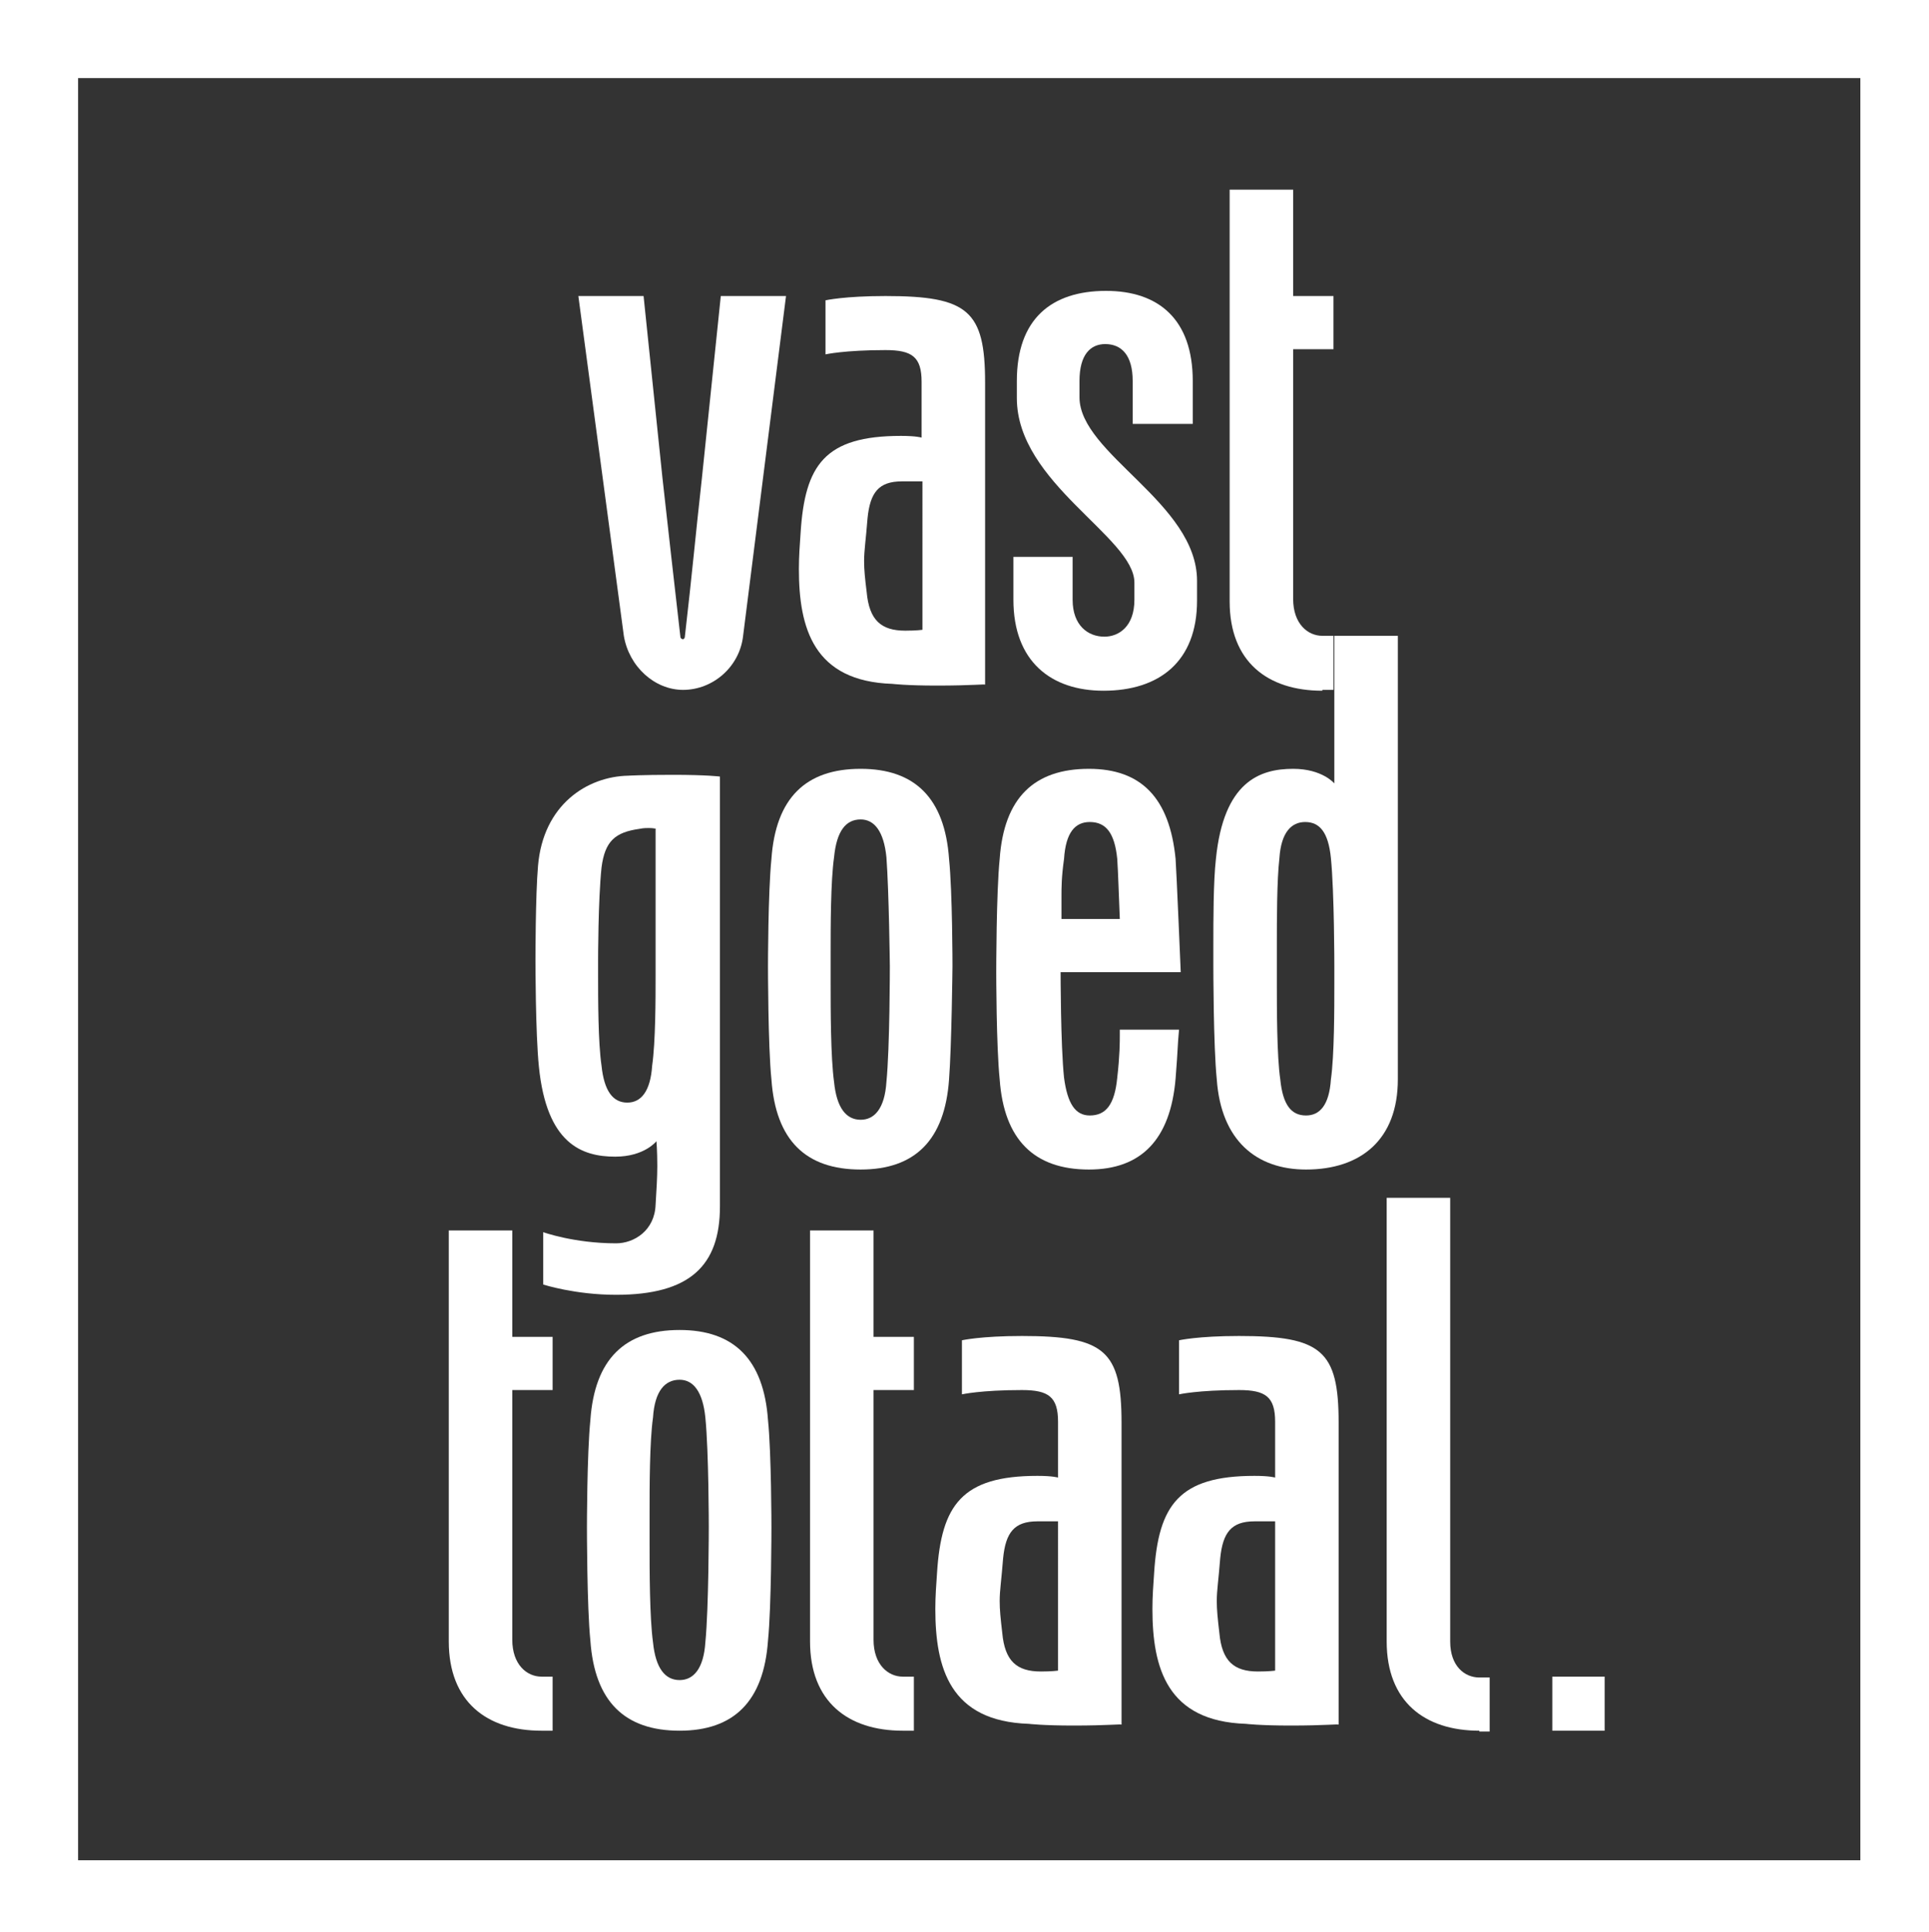
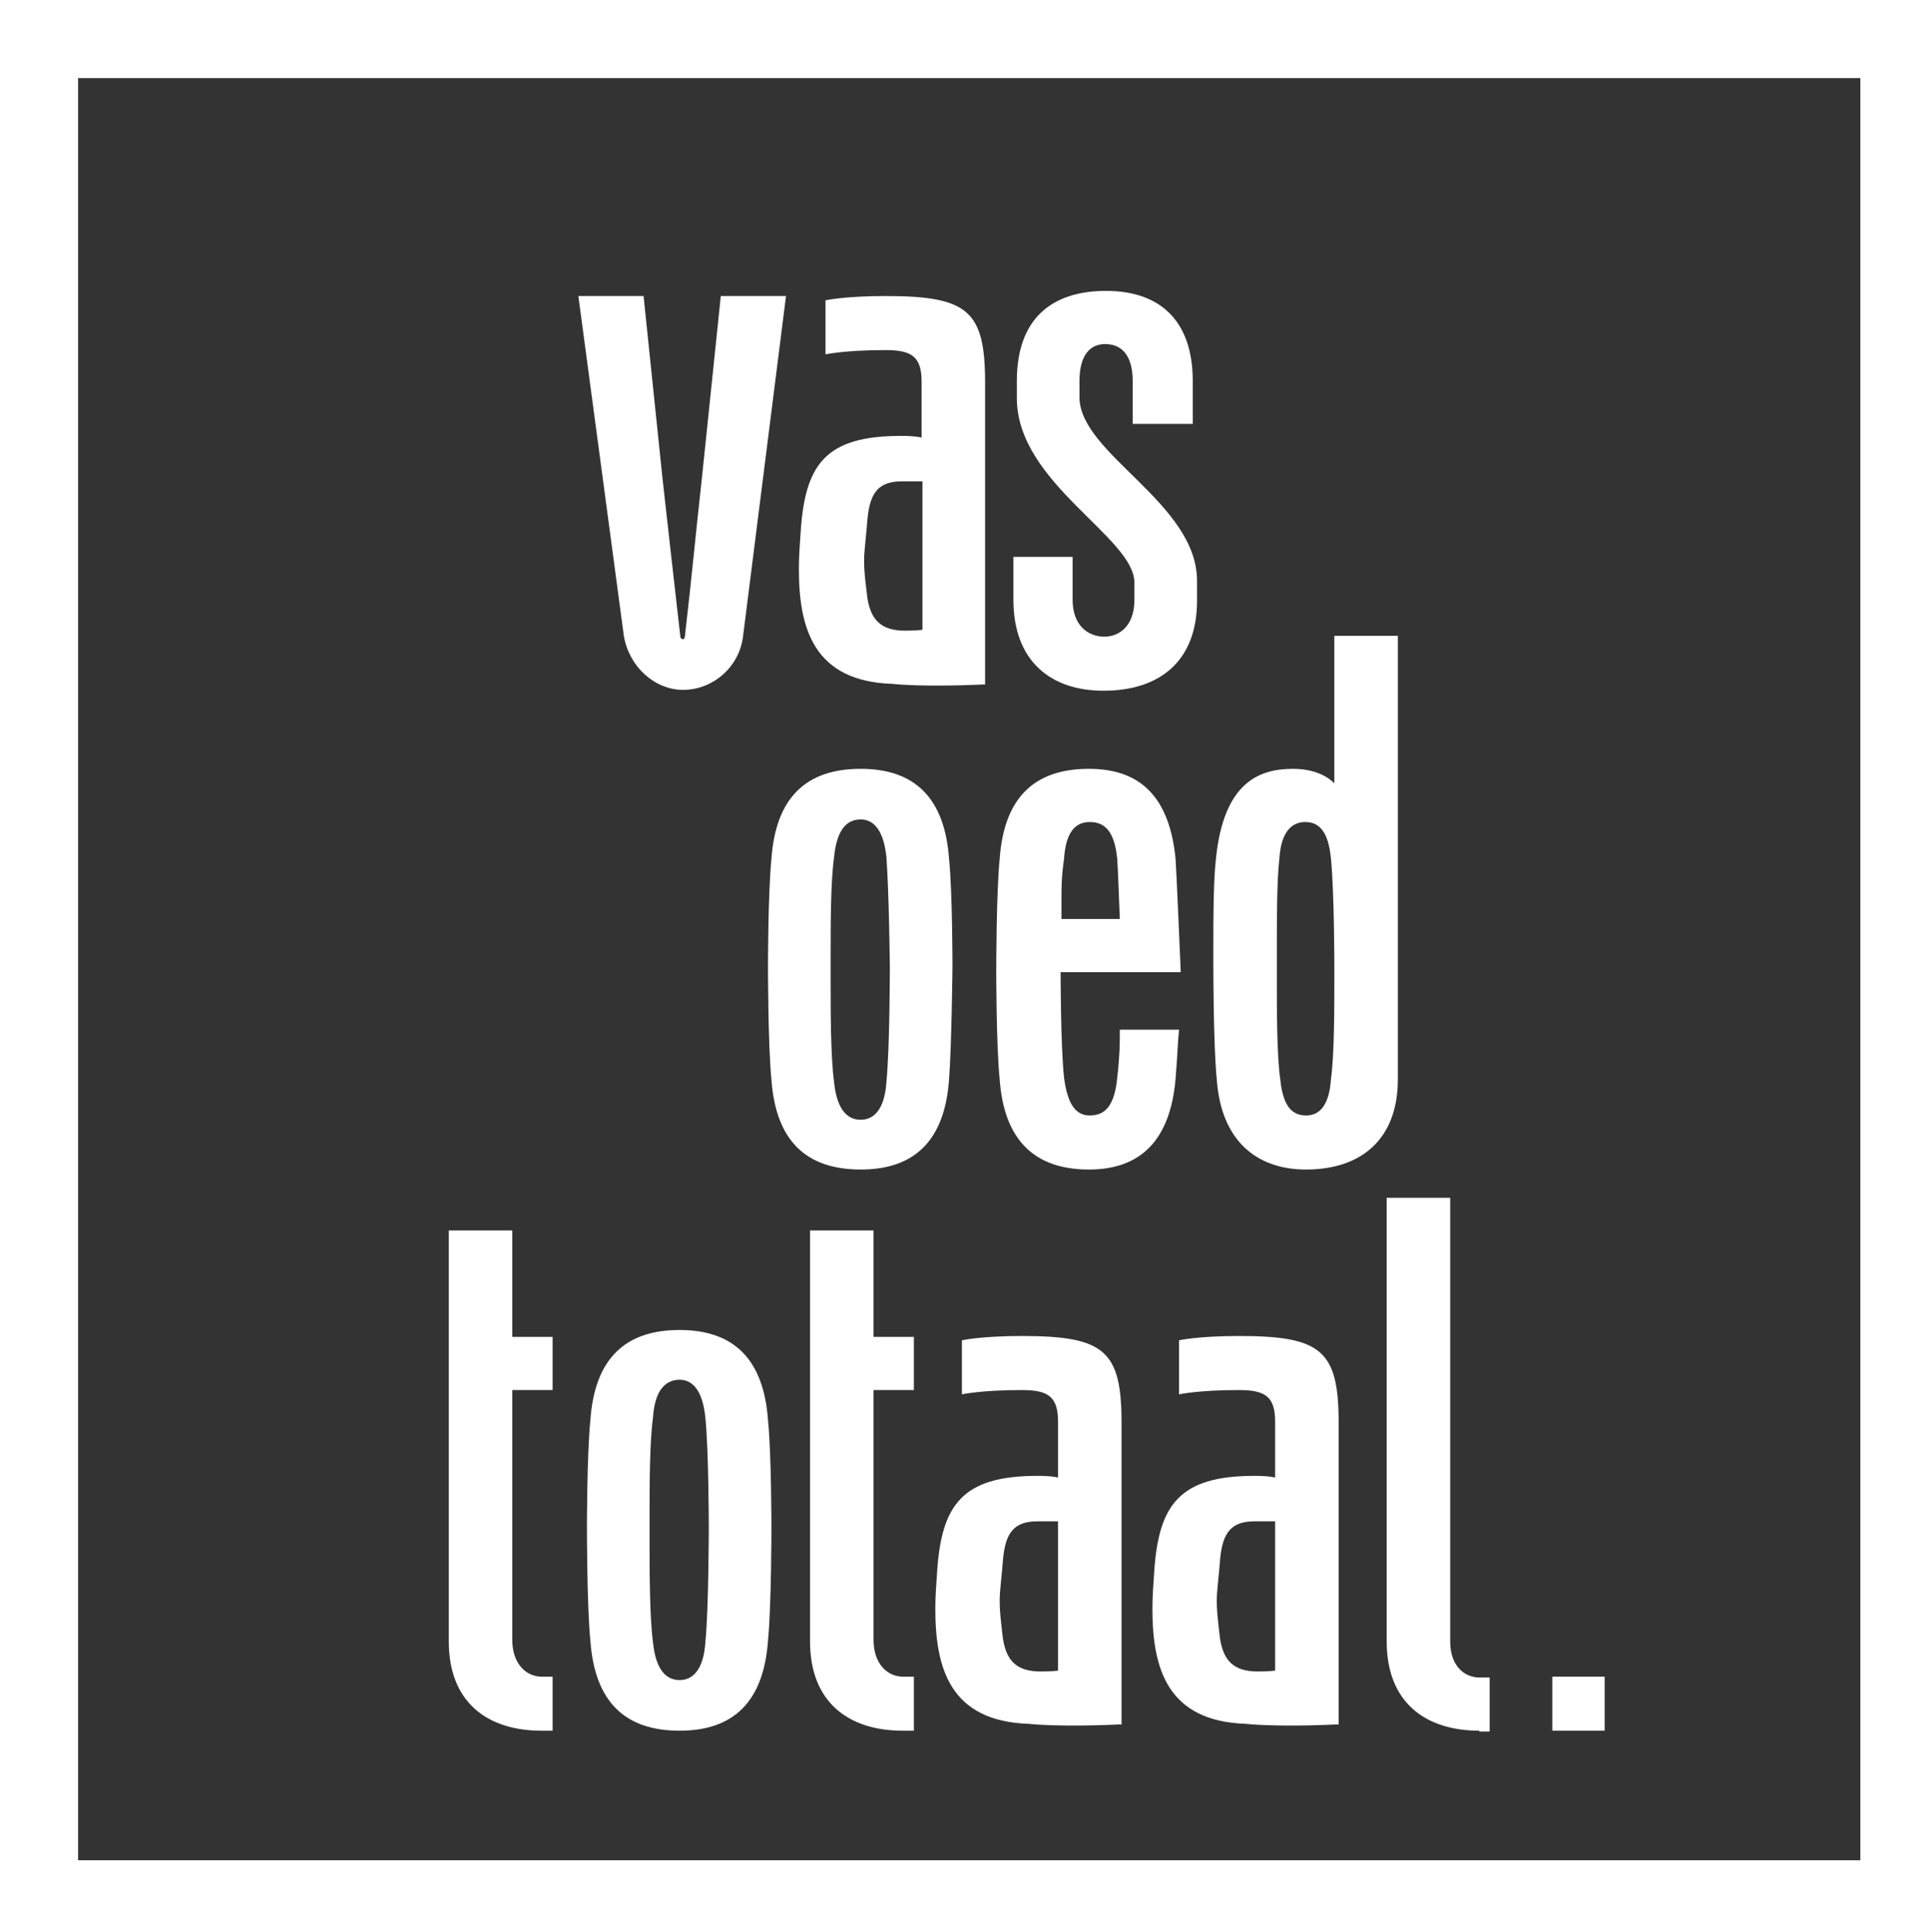
<svg xmlns="http://www.w3.org/2000/svg" version="1.1" id="Laag_1" x="0px" y="0px" viewBox="0 0 224.8 225.2" style="enable-background:new 0 0 224.8 225.2;" xml:space="preserve">
  <rect x="0" y="0" width="224.8" height="225.2" fill="#333333" stroke="none" />
  <style type="text/css">
	.st0{fill:#FFFFFF;}
</style>
  <g>
    <g>
      <rect x="180.9" y="195.4" class="st0" width="6.1" height="6.3" />
      <g>
-         <path class="st0" d="M86.6,74.1c-0.4,3.6-3.5,6.3-7,6.3c-3.3,0-6.3-2.7-6.9-6.3l-5.3-39.6H75l2.2,21.2c0.8,7.2,1.2,10.7,2.1,18.6     c0,0,0.1,0.2,0.3,0.2c0.1,0,0.2-0.2,0.2-0.2c0.9-7.8,1.2-11.4,2-18.6l2.2-21.2h7.6L86.6,74.1z" />
+         <path class="st0" d="M86.6,74.1c-0.4,3.6-3.5,6.3-7,6.3c-3.3,0-6.3-2.7-6.9-6.3l-5.3-39.6H75l2.2,21.2c0.8,7.2,1.2,10.7,2.1,18.6     c0,0,0.1,0.2,0.3,0.2c0.1,0,0.2-0.2,0.2-0.2c0.9-7.8,1.2-11.4,2-18.6l2.2-21.2h7.6L86.6,74.1" />
        <path class="st0" d="M107.4,56.1h-2.3c-2.7,0-3.7,1.3-4,4.3c-0.2,2.6-0.4,3.7-0.4,5c0,1,0.1,2,0.3,3.6c0.3,3.3,1.7,4.5,4.5,4.5     c1.3,0,2-0.1,2-0.1V56.1z M109.2,79.9c-3.6,0-5.2-0.2-5.2-0.2c-9.2-0.3-10.9-6.5-10.9-13.4c0-1.4,0.1-2.8,0.2-4.2     c0.5-7.9,2.8-11.3,11.7-11.3c1.8,0,2.4,0.2,2.4,0.2v-6.5c0-2.9-1.1-3.7-4.2-3.7c-4.8,0-7,0.5-7,0.5V35c0,0,2.2-0.5,7-0.5     c9.6,0,11.6,1.7,11.6,10.1v35.2C114.9,79.7,113.3,79.9,109.2,79.9" />
        <path class="st0" d="M128.6,80.5c-6.1,0-10.5-3.4-10.5-10.6v-5h6.9v5c0,3,1.8,4.3,3.7,4.3c1.7,0,3.5-1.2,3.5-4.3v-2     c0-5.3-13.7-11.6-13.7-21.5v-2c0-7.2,4-10.5,10.4-10.5c6.1,0,10.1,3.3,10.1,10.5v5H132v-5c0-3-1.3-4.3-3.2-4.3     c-1.7,0-3,1.2-3,4.3v1.9c0,6.6,13.7,12.3,13.7,21.4v2.3C139.5,77.1,135.1,80.5,128.6,80.5" />
-         <path class="st0" d="M154.1,80.5c-6.4,0-10.8-3.4-10.8-10.4V22.1h7.4v12.4h4.7v6.2h-4.7v29.1c0,2.9,1.7,4.3,3.4,4.3h1.3v6.3     H154.1z" />
-         <path class="st0" d="M76.5,96.6c0,0-0.3-0.1-0.9-0.1c-0.3,0-0.6,0-1.1,0.1c-2.8,0.4-4,1.4-4.4,4.5c-0.4,3.8-0.4,10.8-0.4,10.8     v1.8c0,2.7,0,7.8,0.4,10.5c0.3,2.9,1.3,4.3,3,4.3c1.6,0,2.7-1.3,2.9-4.3c0.4-2.8,0.4-7.8,0.4-10.5v-1.8V96.6z M71.8,150.9     c-4.8,0-8.5-1.2-8.5-1.2v-6.1c0,0,3.6,1.3,8.5,1.3c2.1,0,4.5-1.5,4.6-4.5c0.1-1.6,0.2-3.2,0.2-4.5c0-1.8-0.1-2.9-0.1-2.9     s-1.4,1.8-4.8,1.8c-3.9,0-8-1.5-8.9-10.5c-0.4-3.9-0.4-12.4-0.4-12.4s0-7.6,0.3-11c0.6-7.1,5.7-10.4,10.5-10.5     c0,0,1.6-0.1,5.2-0.1c4,0,5.5,0.2,5.5,0.2v50.1C83.9,147.5,80.4,150.9,71.8,150.9" />
        <path class="st0" d="M103.3,99.9c-0.3-3-1.4-4.4-3-4.4c-1.7,0-2.8,1.3-3.1,4.4c-0.4,2.8-0.4,8.2-0.4,11v3.7c0,3,0,8.6,0.4,11.5     c0.3,3,1.4,4.4,3.1,4.4c1.6,0,2.8-1.3,3-4.4c0.4-4,0.4-13.5,0.4-13.5S103.6,103.9,103.3,99.9 M110.6,125.8     c-0.5,7.1-4,10.5-10.3,10.5c-6.4,0-9.9-3.4-10.4-10.5c-0.4-3.9-0.4-13.2-0.4-13.2s0-8.5,0.4-12.5c0.5-7.1,4-10.5,10.4-10.5     c6.3,0,9.8,3.4,10.3,10.5c0.4,3.9,0.4,12.5,0.4,12.5S110.9,121.9,110.6,125.8" />
        <path class="st0" d="M130.2,100.1c-0.3-3-1.3-4.3-3.2-4.3c-1.7,0-2.8,1.2-3,4.3c-0.3,2.1-0.3,3.4-0.3,4.4v2.6h6.8     C130.4,104.8,130.3,101.5,130.2,100.1 M123.6,113.3c0,0,0,8.5,0.4,12.3c0.4,3,1.3,4.4,3,4.4c1.9,0,2.9-1.3,3.2-4.4     c0.3-2.6,0.3-4.2,0.3-5V120h6.9c-0.2,2.2-0.1,1.9-0.4,5.7c-0.6,7.1-4,10.6-10.1,10.6c-6.4,0-9.9-3.5-10.4-10.5     c-0.4-3.9-0.4-12.5-0.4-12.5s0-9.3,0.4-13.2c0.5-7.1,4-10.5,10.4-10.5c6.1,0,9.4,3.4,10.1,10.5c0.1,1.3,0.6,13.2,0.6,13.2H123.6z     " />
        <path class="st0" d="M155.1,100c-0.3-3-1.3-4.2-3-4.2c-1.6,0-2.8,1.2-3,4.2c-0.3,2.6-0.3,7.3-0.3,10.2v4.4c0,2.9,0,8.5,0.4,11.2     c0.3,3,1.3,4.2,3,4.2c1.6,0,2.7-1.2,2.9-4.2c0.4-2.8,0.4-8.3,0.4-11.2v-2C155.5,112.6,155.5,104,155.1,100 M152.2,136.3     c-5.8,0-9.9-3.4-10.4-10.5c-0.4-3.9-0.4-13.2-0.4-13.2v-2.4c0-2.9,0-7.5,0.3-10.1c0.9-9,5.1-10.5,9-10.5c3.4,0,4.8,1.7,4.8,1.7     V74.1h7.4v51.7C162.9,132.8,158.6,136.3,152.2,136.3" />
        <path class="st0" d="M63.1,201.7c-6.4,0-10.8-3.4-10.8-10.4v-47.9h7.4v12.4h4.7v6.2h-4.7v29.1c0,2.9,1.7,4.3,3.4,4.3h1.3v6.3     H63.1z" />
        <path class="st0" d="M82.2,165.2c-0.3-3-1.4-4.4-3-4.4c-1.7,0-2.9,1.3-3.1,4.4c-0.4,2.8-0.4,8.2-0.4,11v3.7c0,3,0,8.6,0.4,11.5     c0.3,3,1.4,4.4,3.1,4.4c1.6,0,2.8-1.3,3-4.4c0.4-4,0.4-13.5,0.4-13.5S82.6,169.2,82.2,165.2 M89.5,191.2     c-0.5,7.1-4,10.5-10.3,10.5c-6.4,0-9.9-3.4-10.4-10.5c-0.4-3.9-0.4-13.2-0.4-13.2s0-8.5,0.4-12.5c0.5-7.1,4-10.5,10.4-10.5     c6.3,0,9.8,3.4,10.3,10.5c0.4,3.9,0.4,12.5,0.4,12.5S89.9,187.2,89.5,191.2" />
        <path class="st0" d="M105.2,201.7c-6.4,0-10.8-3.4-10.8-10.4v-47.9h7.4v12.4h4.7v6.2h-4.7v29.1c0,2.9,1.7,4.3,3.4,4.3h1.3v6.3     H105.2z" />
        <path class="st0" d="M123.2,177.3h-2.3c-2.7,0-3.7,1.3-4,4.3c-0.2,2.6-0.4,3.7-0.4,5c0,1,0.1,2,0.3,3.7c0.3,3.3,1.7,4.5,4.5,4.5     c1.3,0,2-0.1,2-0.1V177.3z M125.1,201.1c-3.6,0-5.2-0.2-5.2-0.2c-9.2-0.3-10.9-6.5-10.9-13.4c0-1.4,0.1-2.8,0.2-4.2     c0.5-7.9,2.9-11.3,11.7-11.3c1.8,0,2.4,0.2,2.4,0.2v-6.5c0-2.9-1.1-3.7-4.2-3.7c-4.8,0-7,0.5-7,0.5v-6.3c0,0,2.2-0.5,7-0.5     c9.6,0,11.6,1.7,11.6,10.1v35.2C130.7,200.9,129.2,201.1,125.1,201.1" />
        <path class="st0" d="M148.5,177.3h-2.3c-2.7,0-3.7,1.3-4,4.3c-0.2,2.6-0.4,3.7-0.4,5c0,1,0.1,2,0.3,3.7c0.3,3.3,1.7,4.5,4.5,4.5     c1.3,0,2-0.1,2-0.1V177.3z M150.4,201.1c-3.6,0-5.2-0.2-5.2-0.2c-9.2-0.3-10.9-6.5-10.9-13.4c0-1.4,0.1-2.8,0.2-4.2     c0.5-7.9,2.9-11.3,11.7-11.3c1.8,0,2.4,0.2,2.4,0.2v-6.5c0-2.9-1.1-3.7-4.2-3.7c-4.8,0-7,0.5-7,0.5v-6.3c0,0,2.2-0.5,7-0.5     c9.6,0,11.6,1.7,11.6,10.1v35.2C156,200.9,154.5,201.1,150.4,201.1" />
        <path class="st0" d="M172.4,201.7c-6.4,0-10.8-3.4-10.8-10.4v-51.7h7.4v51.7c0,2.9,1.7,4.2,3.4,4.2h1.2v6.3H172.4z" />
      </g>
    </g>
    <path class="st0" d="M9.1,216.8h207.7V9.1H9.1V216.8z M225.9,225.9H0V0h225.9V225.9z" />
  </g>
</svg>